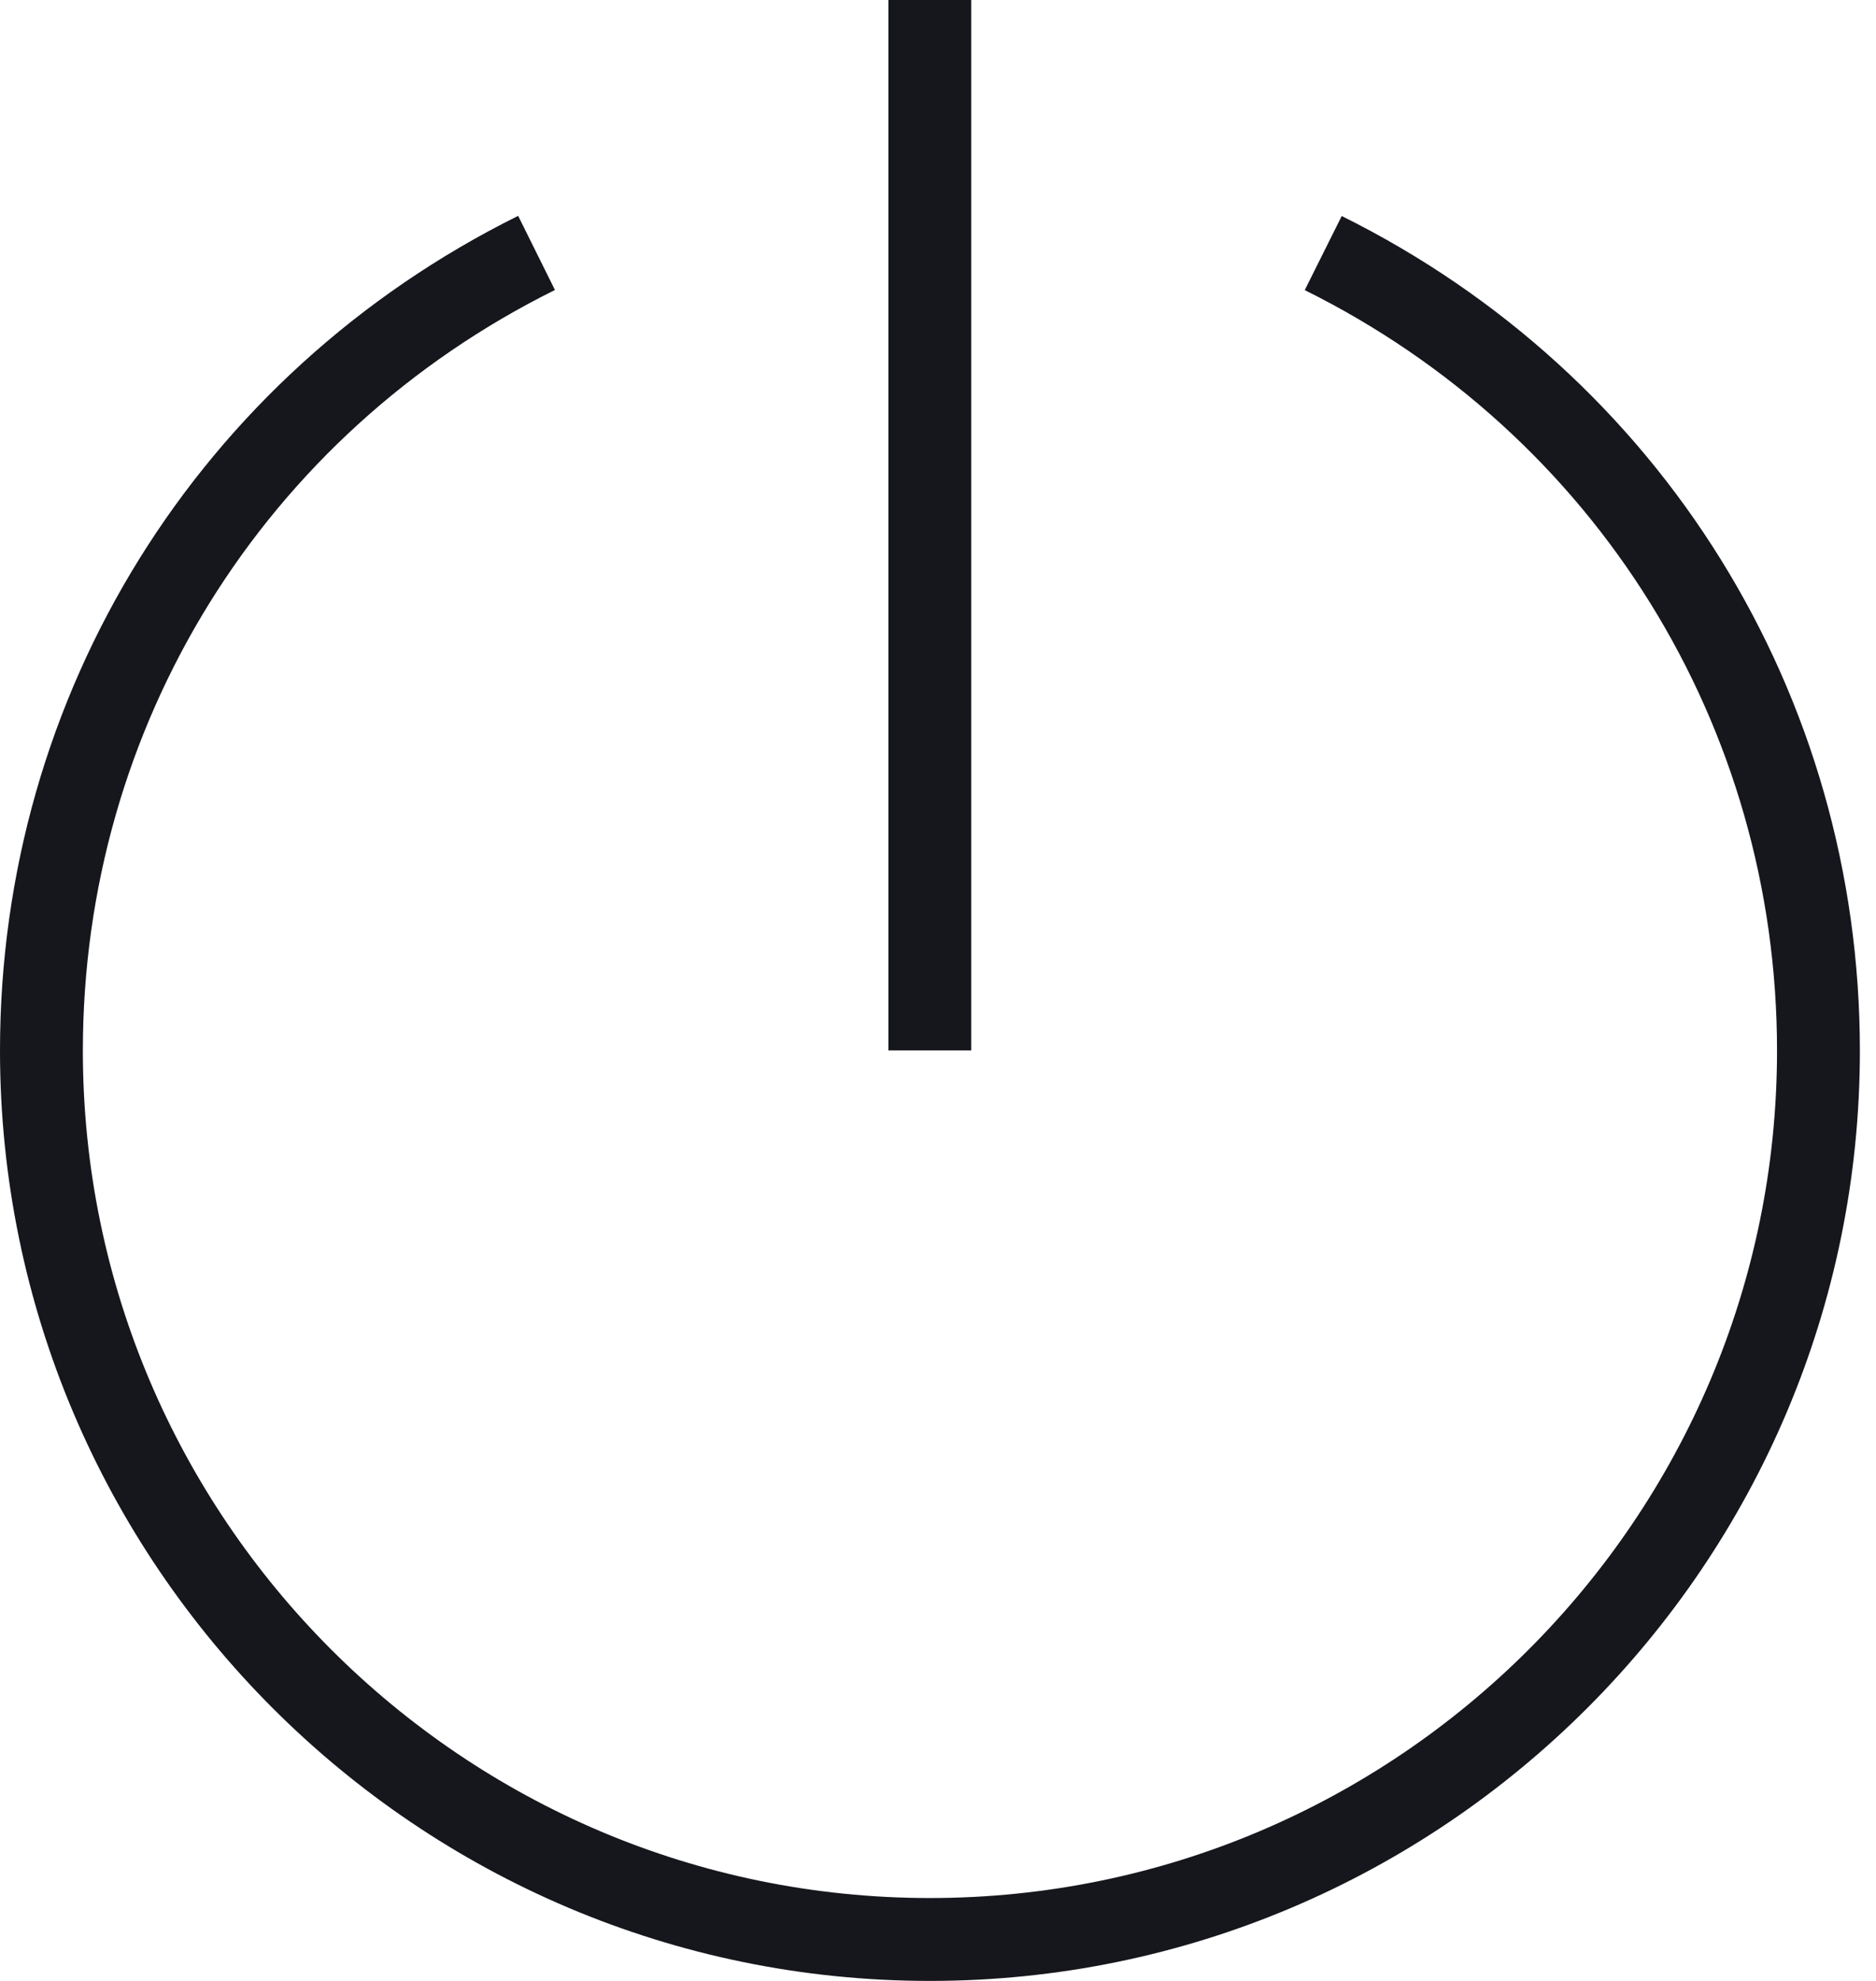
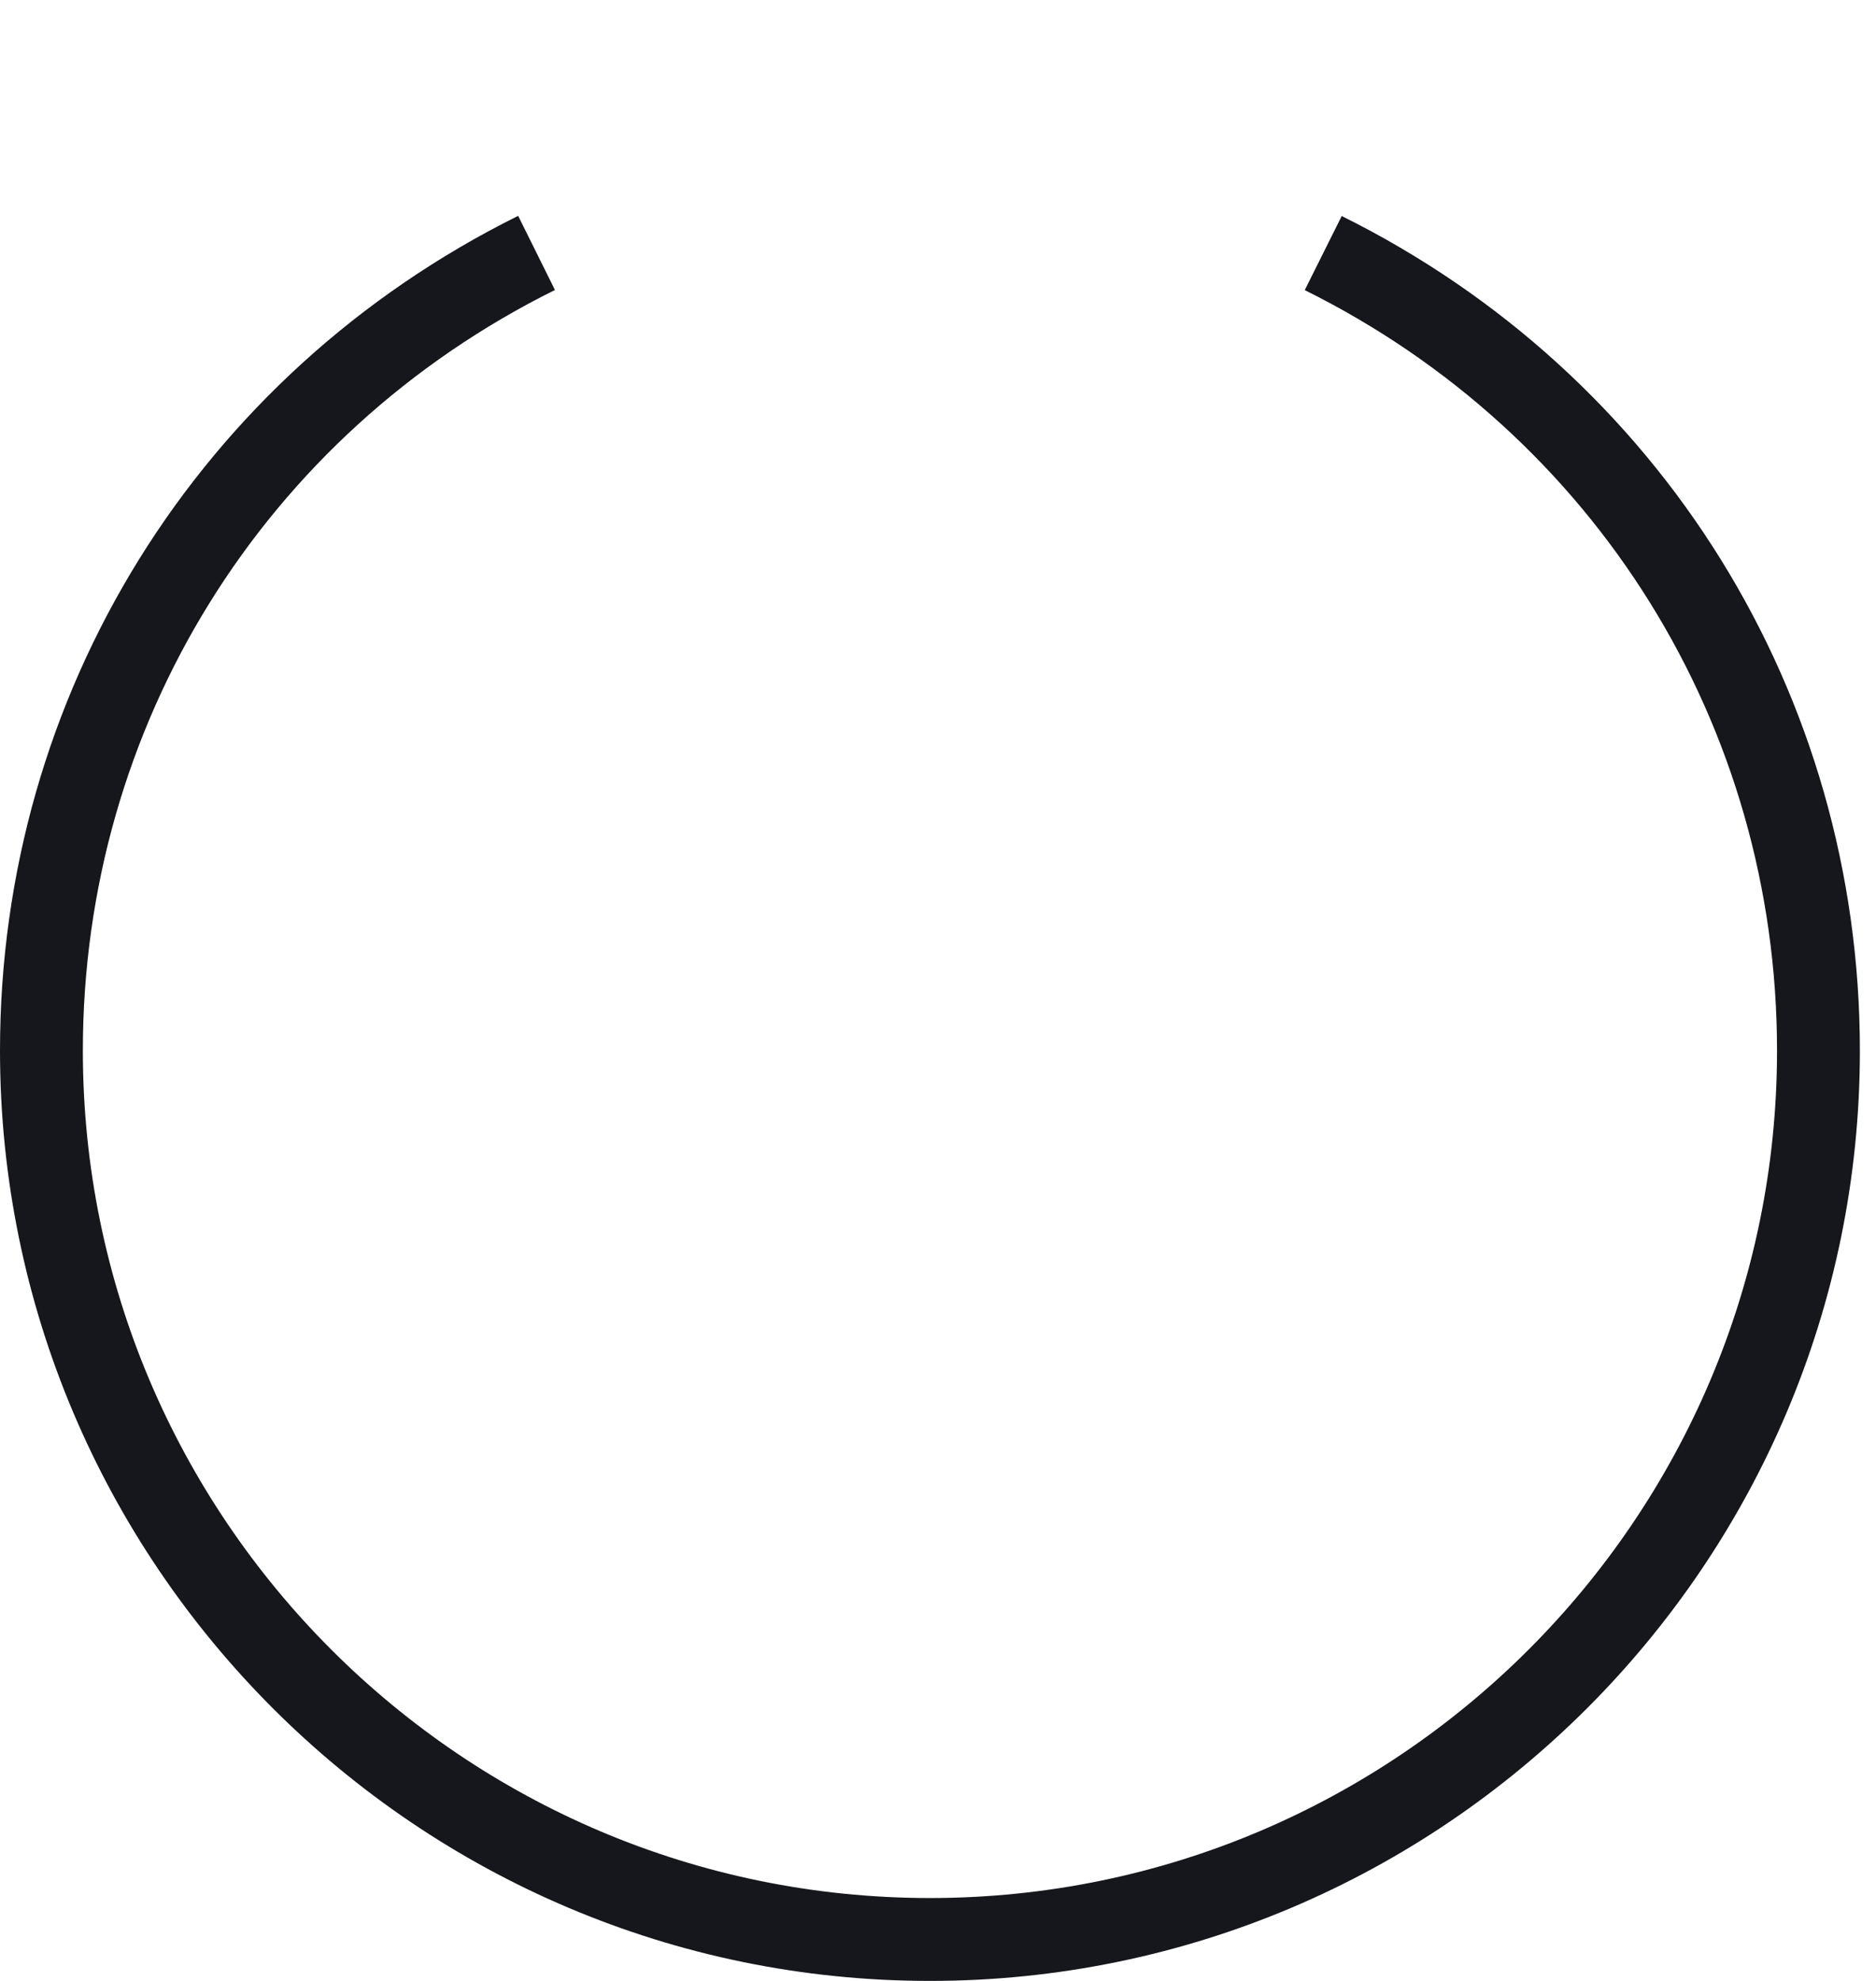
<svg xmlns="http://www.w3.org/2000/svg" fill="none" viewBox="0 0 54 57" height="57" width="54">
  <path fill="#15171D" d="M15.974 8.344L14.915 6.211C5.714 10.776 0 19.977 0 30.227C0 44.99 12.005 57 26.768 57C41.53 57 53.536 44.99 53.536 30.232C53.536 19.982 47.822 10.781 38.621 6.216L37.557 8.348C45.942 12.508 51.151 20.893 51.151 30.232C51.151 43.678 40.214 54.615 26.768 54.615C13.322 54.615 2.385 43.678 2.385 30.232C2.385 20.888 7.589 12.503 15.974 8.344Z" />
-   <path fill="#15171D" d="M27.957 0H25.572V30.226H27.957V0Z" />
</svg>